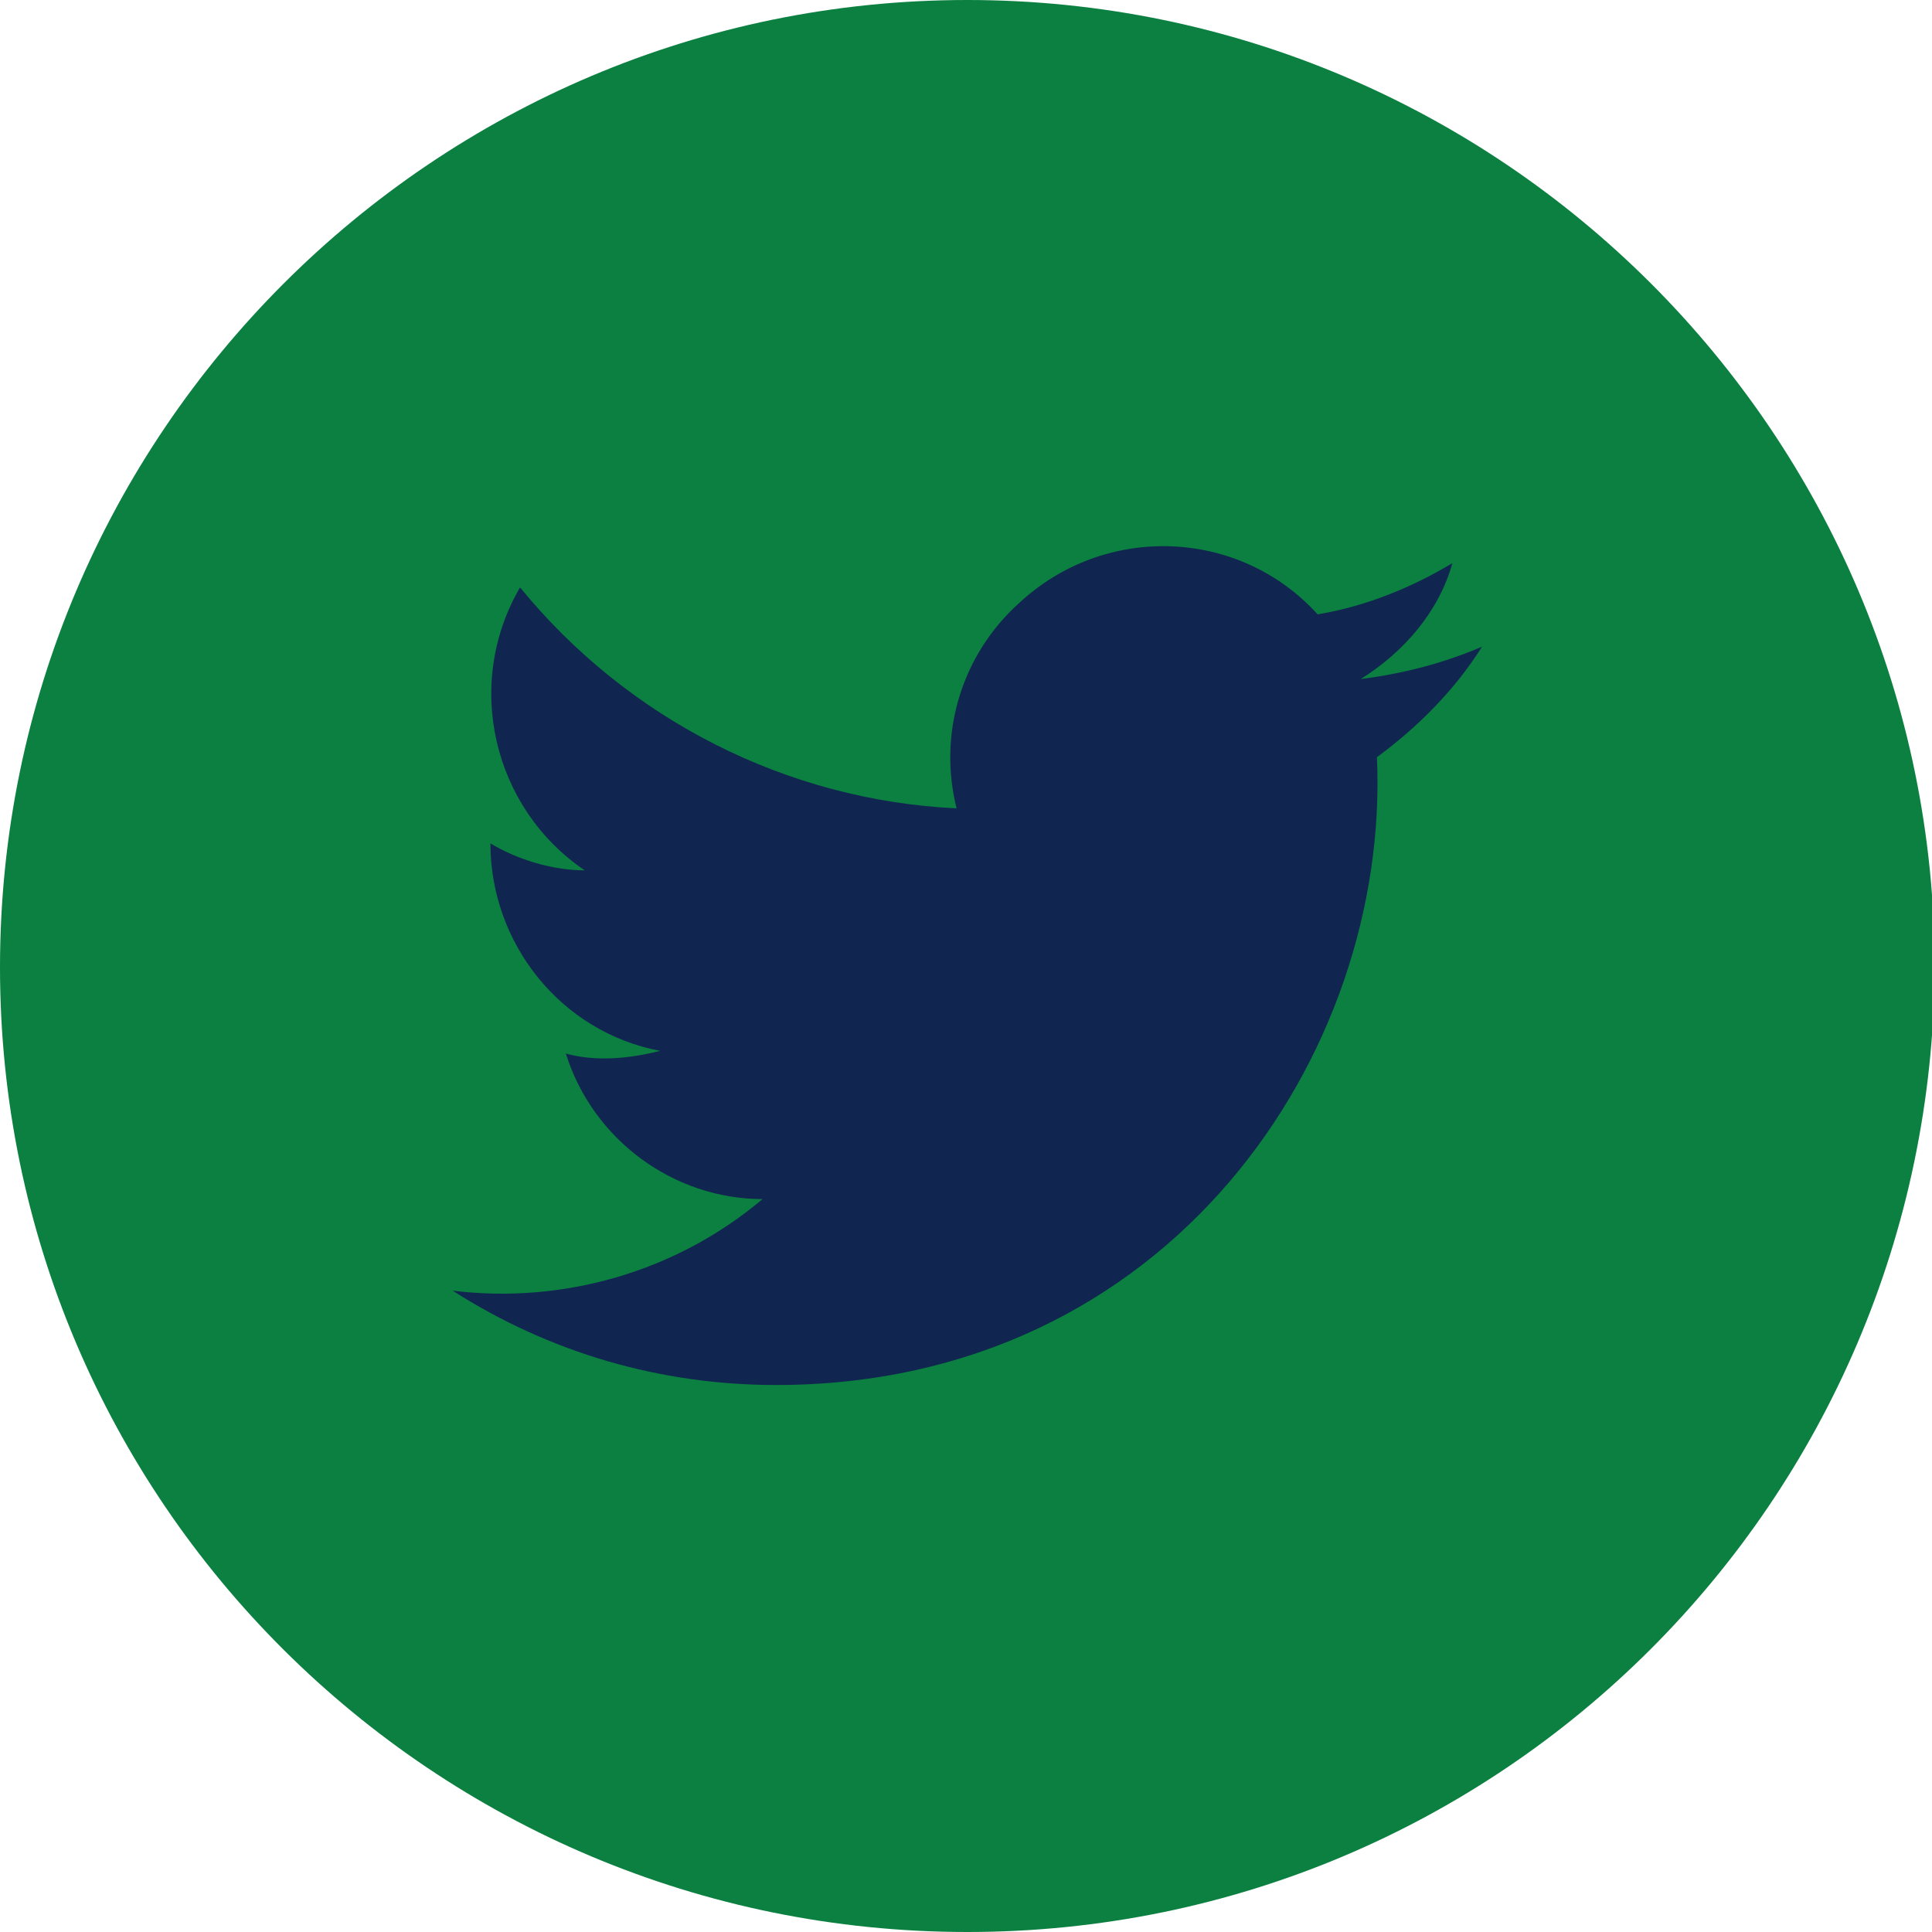
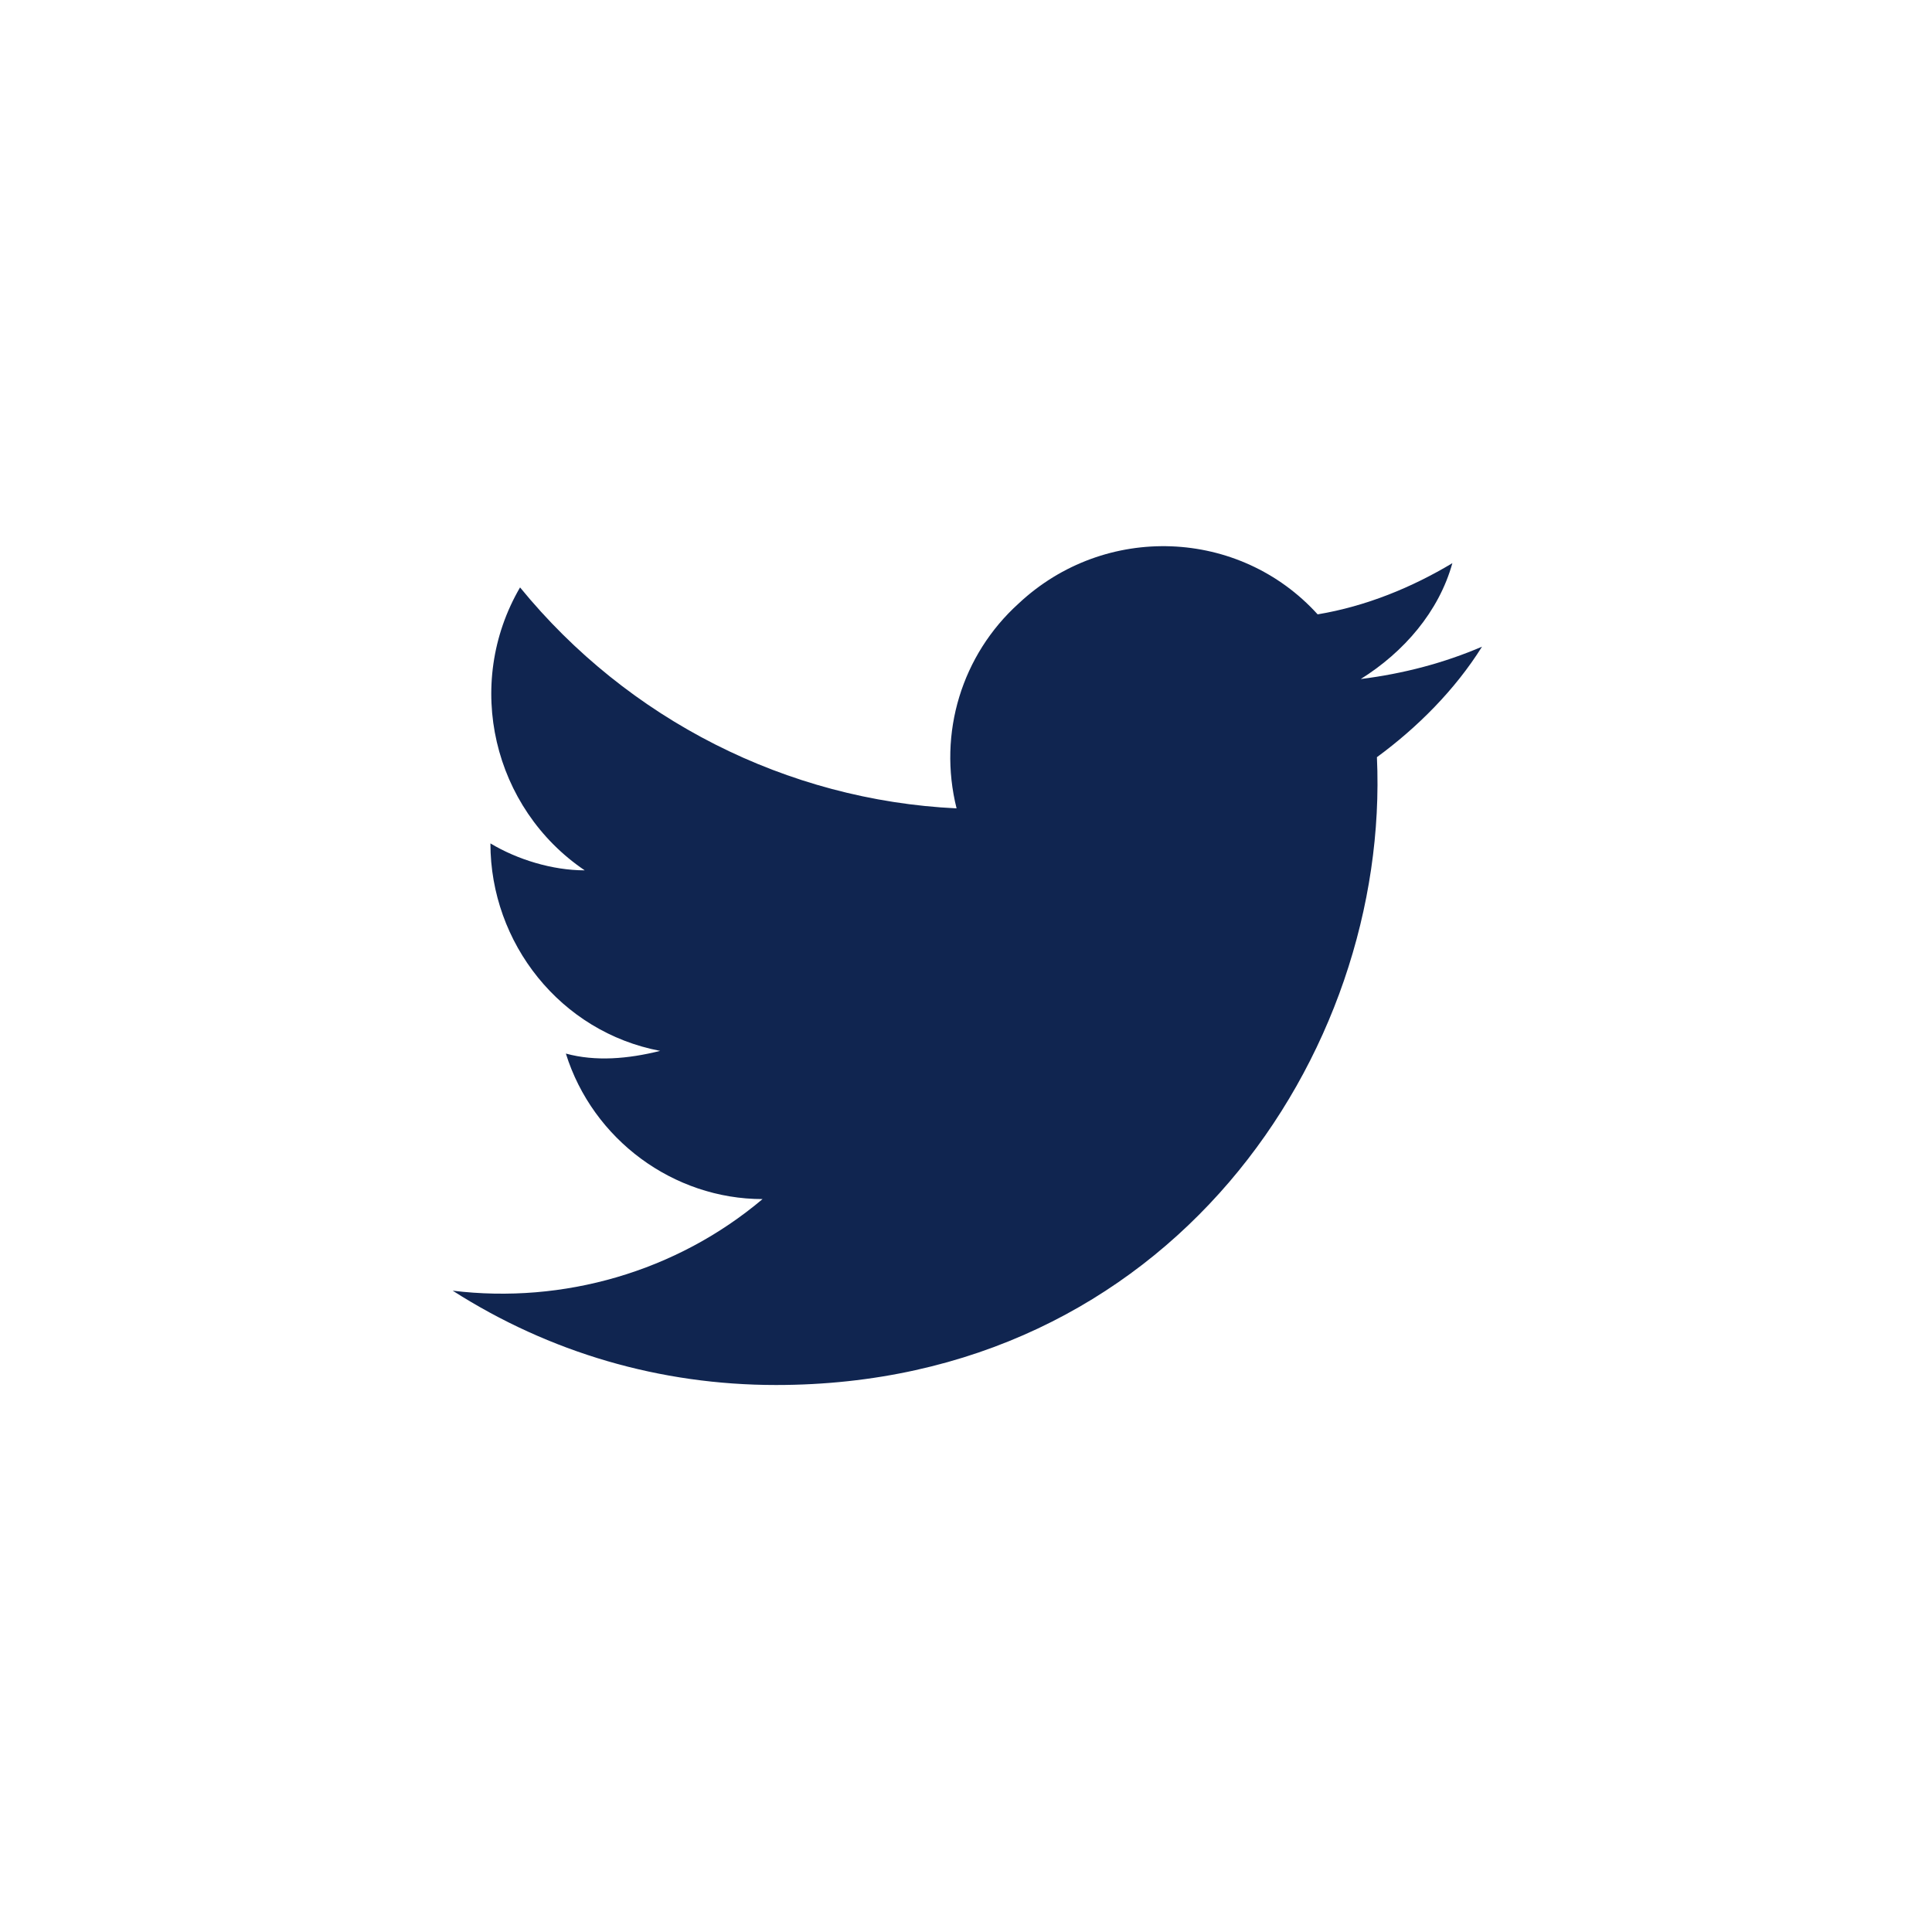
<svg xmlns="http://www.w3.org/2000/svg" version="1.1" id="Layer_1" x="0px" y="0px" viewBox="0 0 71.7 71.7" style="enable-background:new 0 0 71.7 71.7;" xml:space="preserve">
  <style type="text/css">
	.st0{fill:#0B8040;}
	.st1{fill:#102550;}
</style>
  <title>Asset 4</title>
  <g>
    <g id="Capa_1">
-       <path class="st0" d="M35.9,71.7L35.9,71.7C16.1,71.7,0,55.7,0,35.9l0,0C0,16.1,16.1,0,35.9,0l0,0c19.8,0,35.9,16.1,35.9,35.9l0,0    C71.7,55.7,55.7,71.7,35.9,71.7C35.9,71.7,35.9,71.7,35.9,71.7z" />
      <path class="st1" d="M16.8,47.9c3.6,2.3,7.7,3.5,12,3.5c14.6,0,22.8-12.3,22.3-23.3c1.5-1.1,2.9-2.5,3.9-4.1    c-1.4,0.6-2.9,1-4.5,1.2c1.6-1,2.9-2.5,3.4-4.3c-1.5,0.9-3.2,1.6-5,1.9c-2.9-3.2-7.9-3.4-11.1-0.4c-2.1,1.9-3,4.8-2.3,7.6    c-6.3-0.3-12.2-3.3-16.2-8.2c-2.1,3.6-1,8.2,2.4,10.5c-1.2,0-2.5-0.4-3.5-1c0,3.7,2.6,7,6.3,7.7c-1.2,0.3-2.4,0.4-3.5,0.1    c1,3.2,4,5.4,7.3,5.4C25.1,47.2,20.9,48.4,16.8,47.9z" />
    </g>
  </g>
</svg>